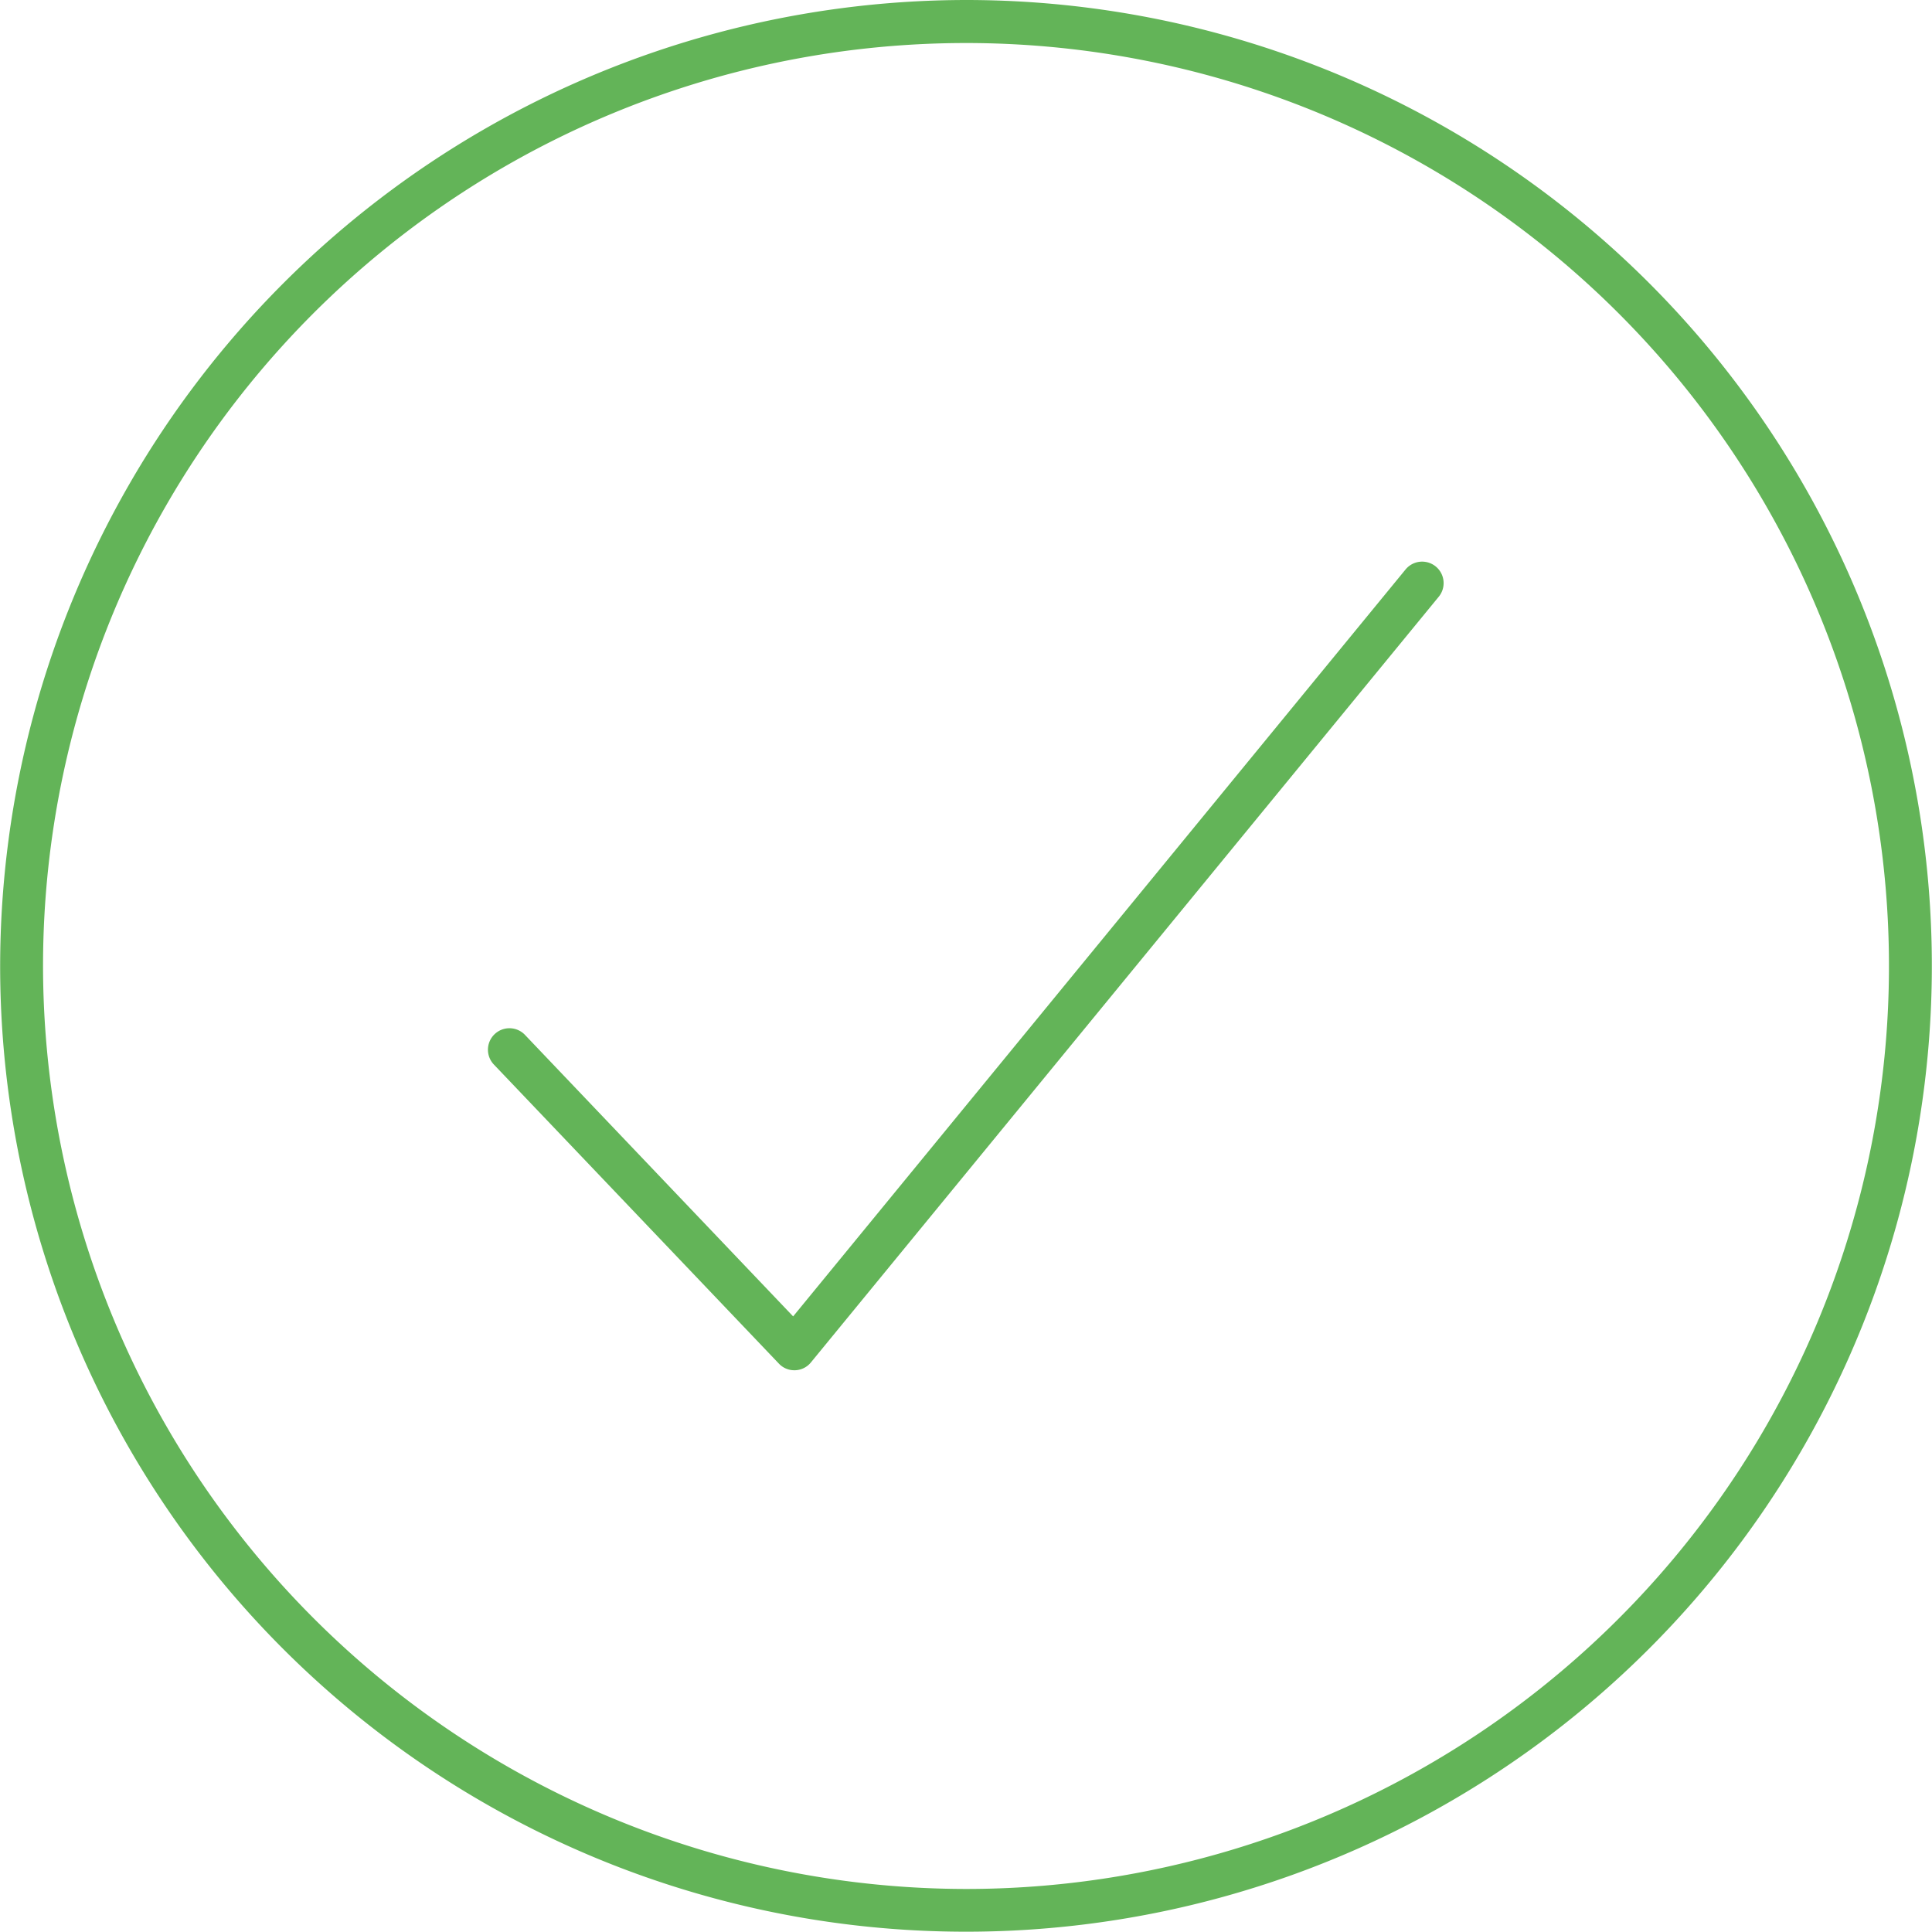
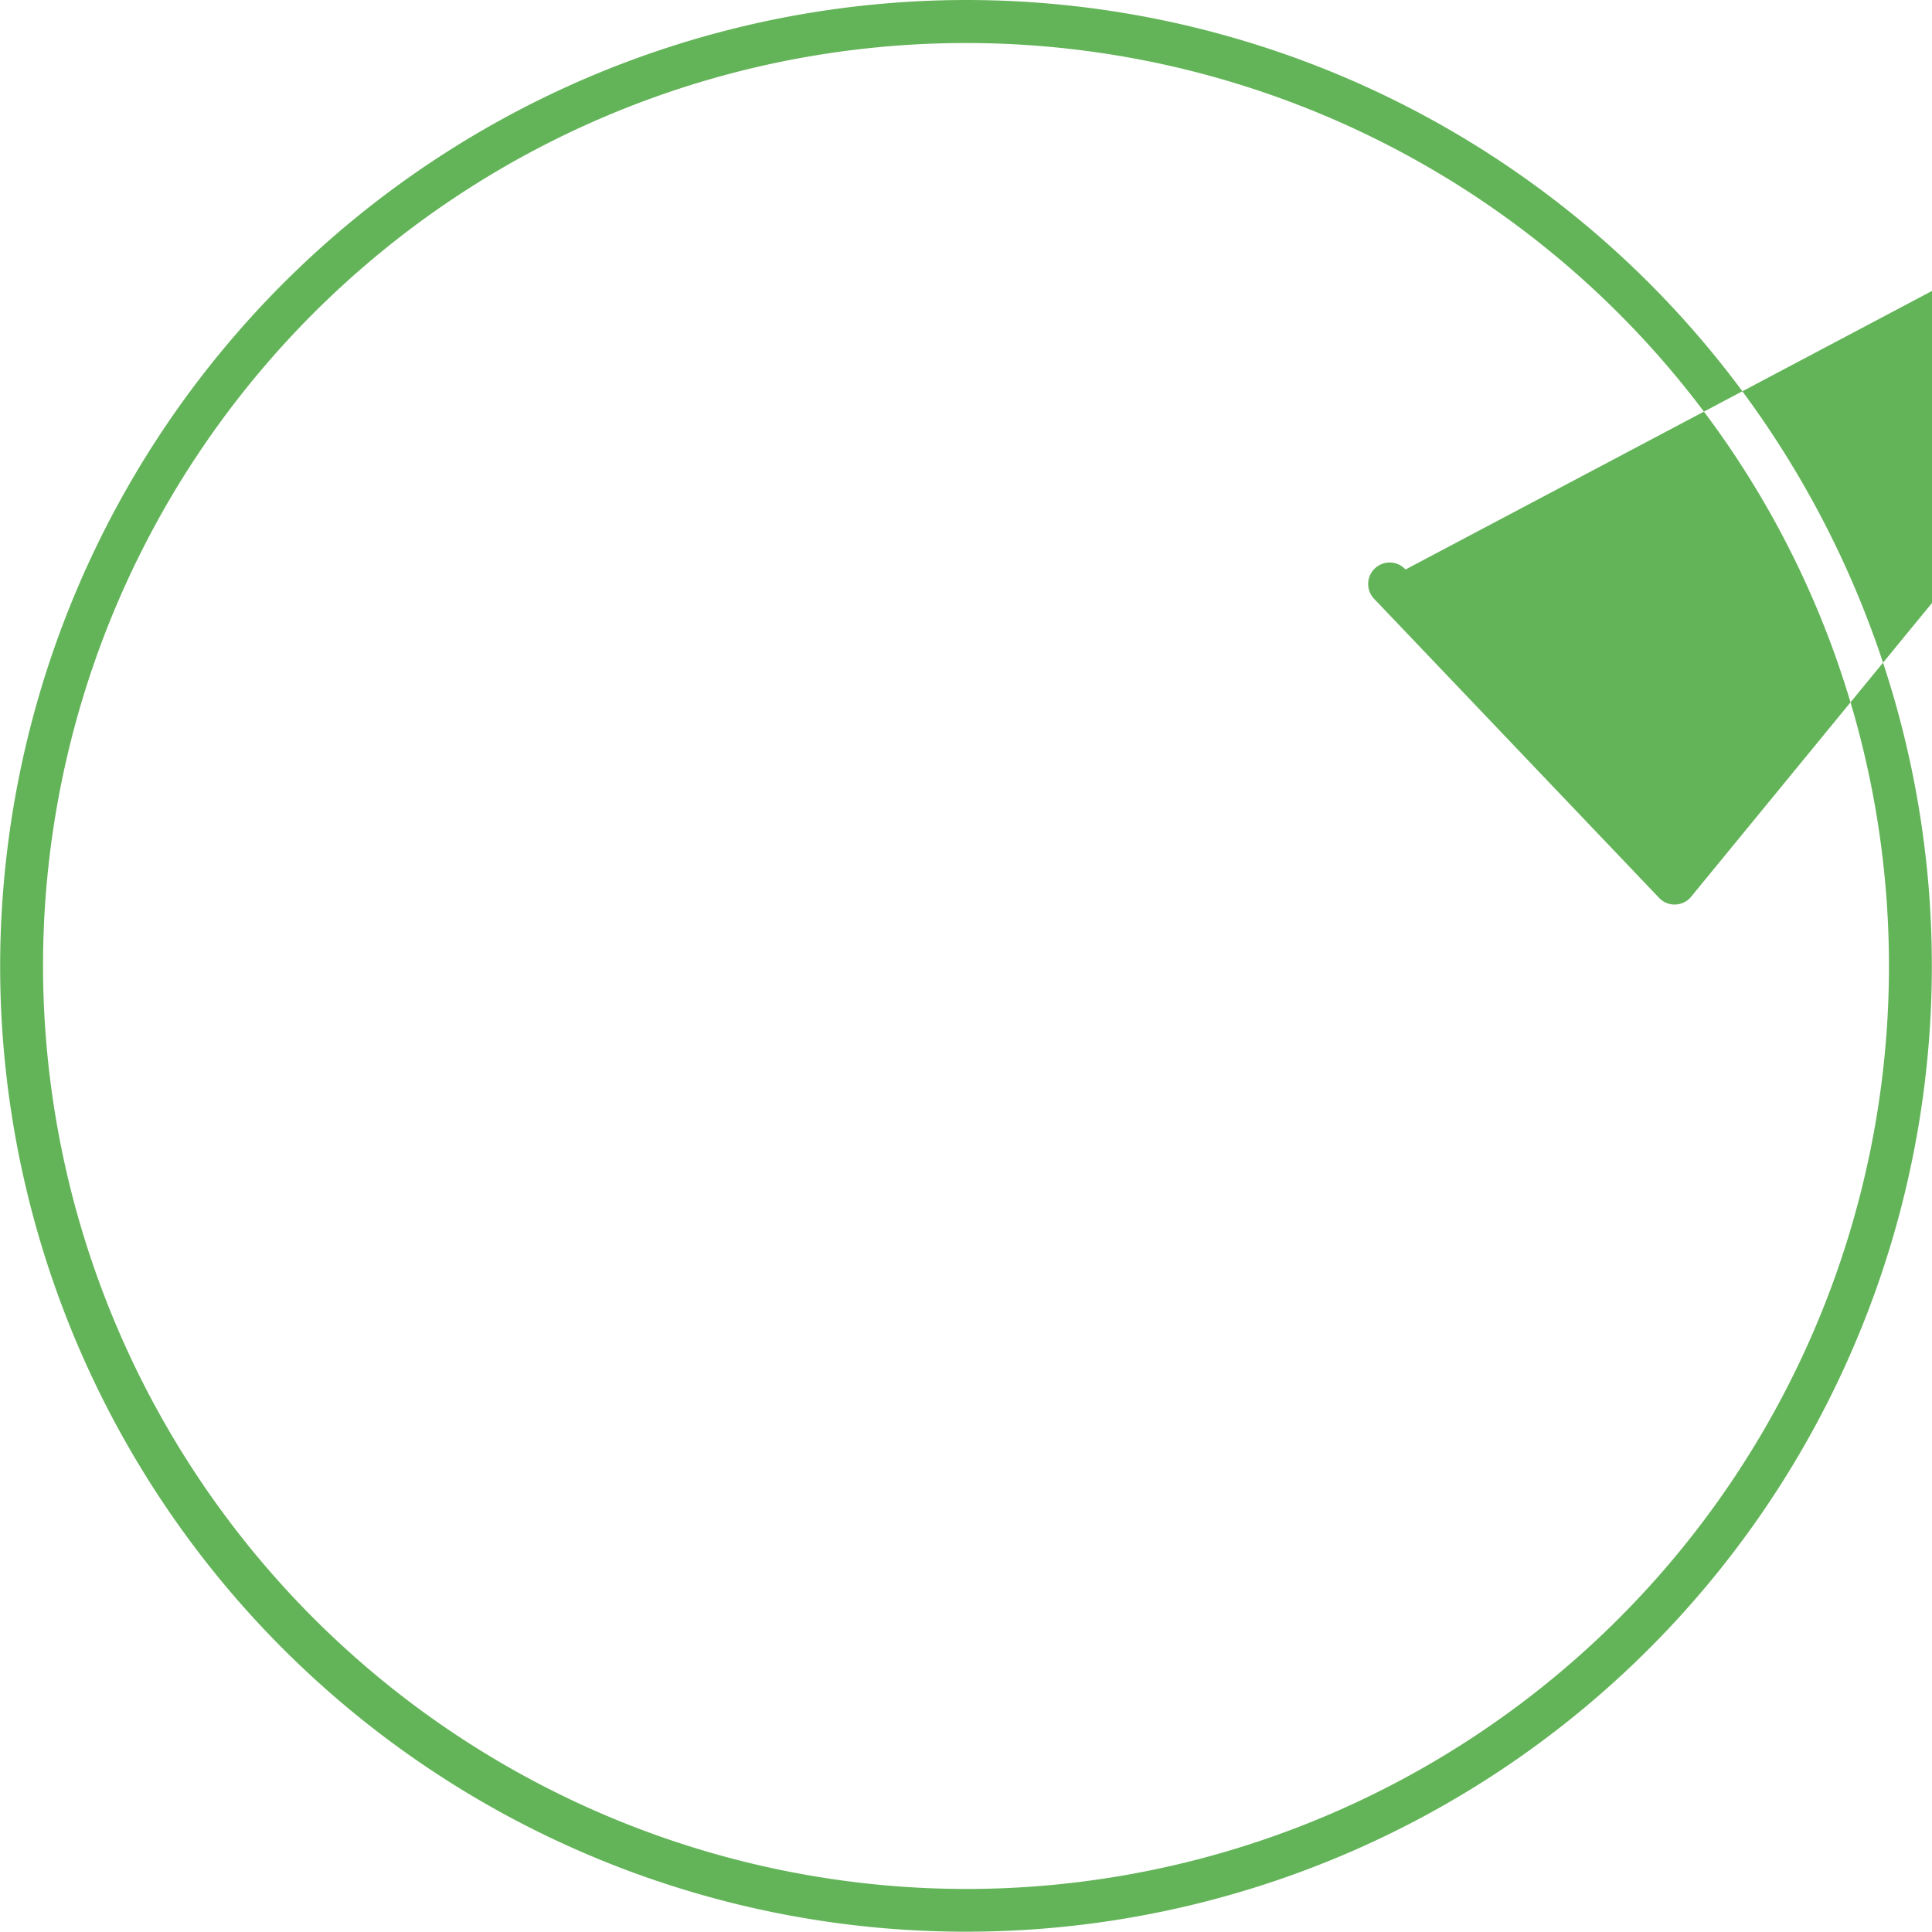
<svg xmlns="http://www.w3.org/2000/svg" width="132" height="132" viewBox="0 0 132 132">
  <defs>
    <style>
      .cls-1 {
        fill: #63b458;
        fill-rule: evenodd;
      }
    </style>
  </defs>
-   <path id="haeckchen" class="cls-1" d="M1980.03,5625.91l-41.84,51.03-18.3-19.21a1.468,1.468,0,1,0-2.12,2.03l19.44,20.4a1.439,1.439,0,0,0,1.06.46h0.05a1.449,1.449,0,0,0,1.08-.53l42.9-52.32a1.467,1.467,0,1,0-2.27-1.86M1886.94,5653a63.06,63.06,0,1,1,63.06,63.06,63.135,63.135,0,0,1-63.06-63.06m-2.93,0a65.99,65.99,0,1,0,65.99-66,66.069,66.069,0,0,0-65.99,66" transform="translate(-1884 -5587)" />
+   <path id="haeckchen" class="cls-1" d="M1980.03,5625.91a1.468,1.468,0,1,0-2.12,2.03l19.44,20.4a1.439,1.439,0,0,0,1.06.46h0.05a1.449,1.449,0,0,0,1.08-.53l42.9-52.32a1.467,1.467,0,1,0-2.27-1.86M1886.94,5653a63.06,63.06,0,1,1,63.06,63.06,63.135,63.135,0,0,1-63.06-63.06m-2.93,0a65.99,65.99,0,1,0,65.99-66,66.069,66.069,0,0,0-65.99,66" transform="translate(-1884 -5587)" />
</svg>